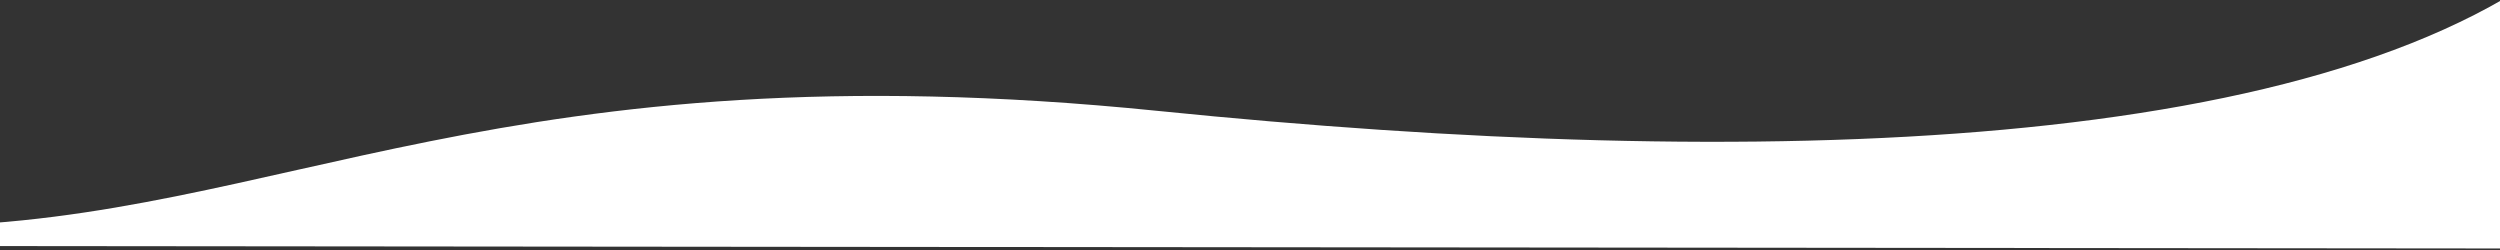
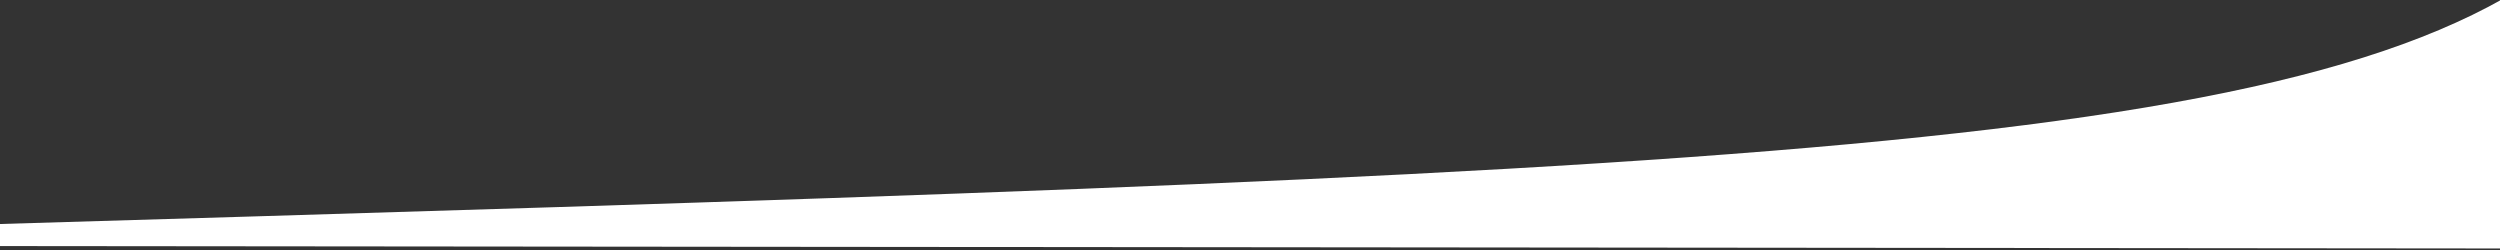
<svg xmlns="http://www.w3.org/2000/svg" width="1440px" height="144px" viewBox="0 0 1440 144" version="1.1">
  <rect x="0" y="0" width="1440" height="144" fill="#333333" stroke="none" />
  <title>A54CF87F-D0CB-43CC-ADBC-4E1E7301723E</title>
  <desc>Created with sketchtool.</desc>
  <defs />
  <g id="Site-Produit" stroke="none" stroke-width="1" fill="none" fill-rule="evenodd">
    <g id="T20-Template-générique---home" transform="translate(0, -4465)" fill="#FFFFFF">
      <g id="CONTACT-US" transform="translate(-55, 4433)">
-         <path d="M11.096,149.026 C216.169,149.026 345.779,50.172 722.015,94.999 C1066.88,136.09 1401.486,132.621 1543.19,13.441 L1534.808,188.478 L1.41,160.238 L11.096,149.026 Z" id="MASK-Vague-Blanche" transform="translate(772.3, 100.959) rotate(-1) translate(-772.3, -100.959) " />
+         <path d="M11.096,149.026 C1066.88,136.09 1401.486,132.621 1543.19,13.441 L1534.808,188.478 L1.41,160.238 L11.096,149.026 Z" id="MASK-Vague-Blanche" transform="translate(772.3, 100.959) rotate(-1) translate(-772.3, -100.959) " />
      </g>
    </g>
  </g>
</svg>